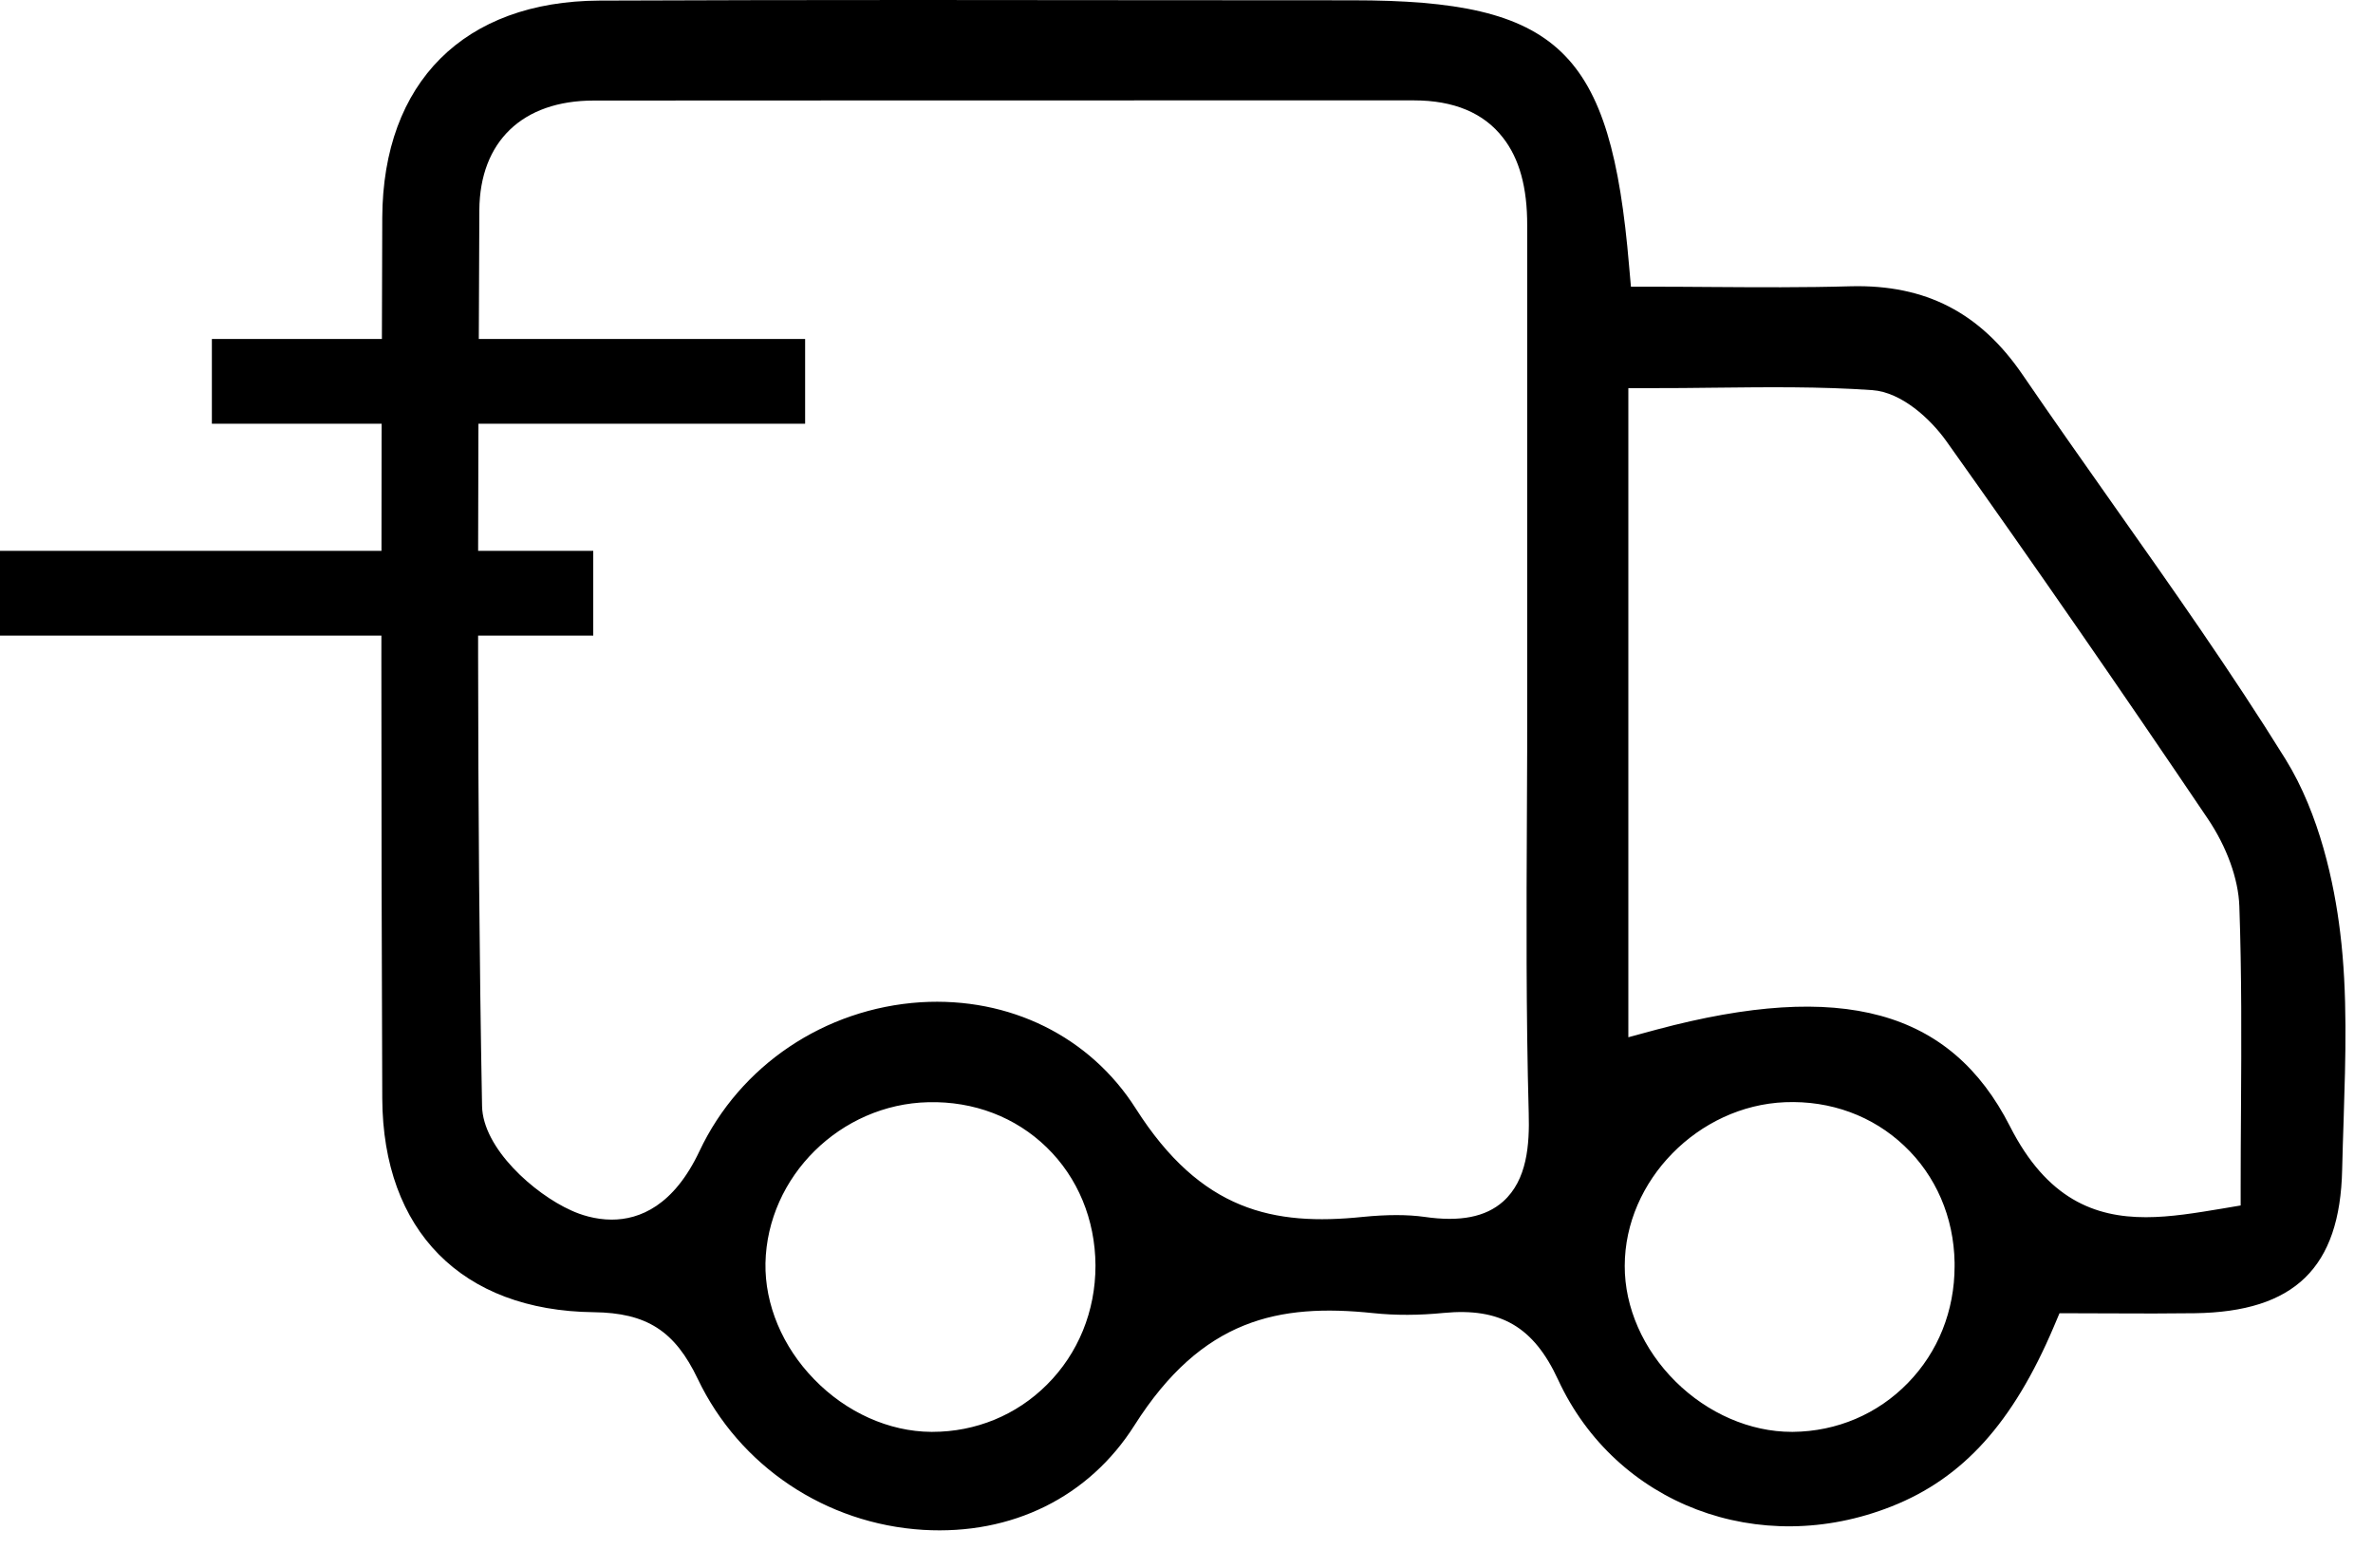
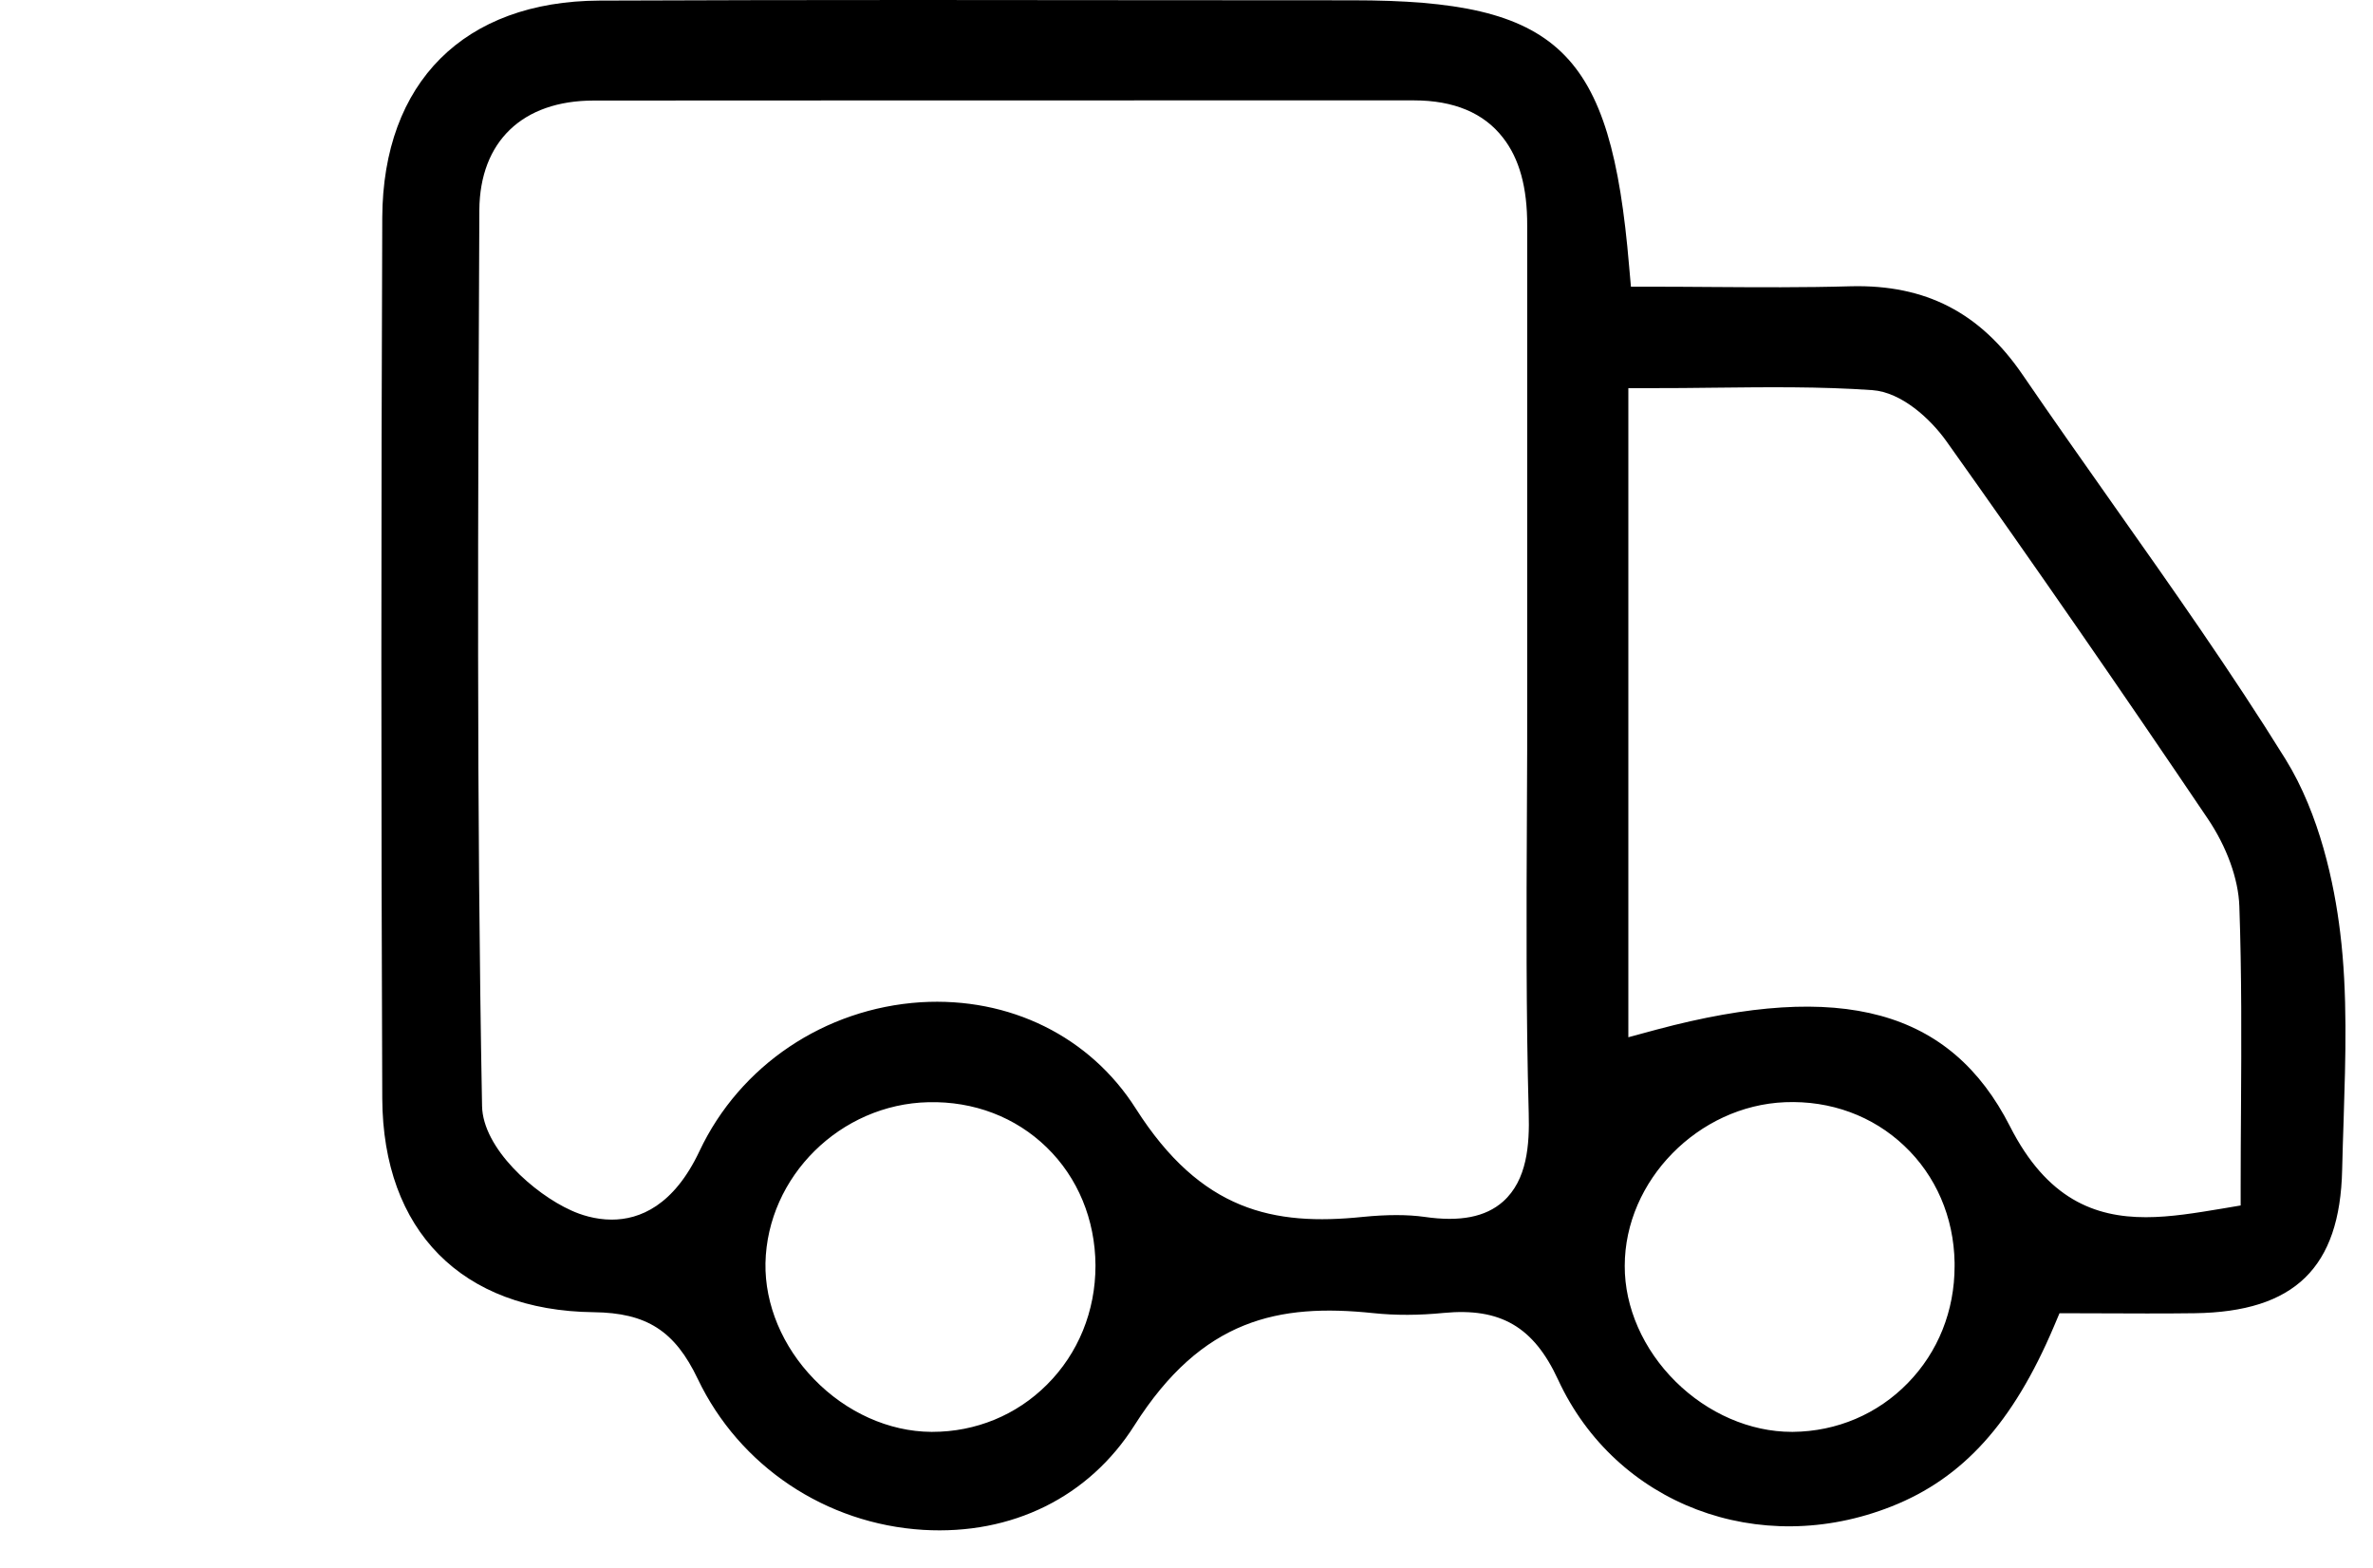
<svg xmlns="http://www.w3.org/2000/svg" width="56" height="37" viewBox="0 0 56 37" fill="none">
-   <path d="M55.225 22.003C55.087 20.861 54.745 19.224 53.934 17.915C52.66 15.863 51.237 13.846 49.861 11.896C49.16 10.9 48.434 9.872 47.733 8.847C46.73 7.378 45.443 6.713 43.678 6.756C42.579 6.788 41.465 6.78 40.394 6.773C39.918 6.77 39.448 6.766 38.979 6.766H38.488L38.445 6.279C38.014 1.181 36.794 0.007 31.917 0.007C30.199 0.007 28.477 0.004 26.759 0.004C25.065 0.004 23.347 0 21.622 0C19.135 0 16.631 0.004 14.148 0.014C10.953 0.028 9.036 1.942 9.021 5.137C8.993 12.106 8.993 19.1 9.021 25.923C9.036 29.047 10.9 30.932 14.009 30.968C15.261 30.982 15.926 31.409 16.467 32.544C17.449 34.6 19.487 35.966 21.789 36.105C23.881 36.229 25.699 35.333 26.773 33.636C28.37 31.12 30.181 30.758 32.401 30.989C32.934 31.046 33.493 31.042 34.069 30.985C35.41 30.857 36.193 31.313 36.769 32.561C38.132 35.507 41.515 36.791 44.642 35.55C46.325 34.884 47.502 33.579 48.463 31.32L48.602 30.992L49.854 30.996C50.505 31 51.149 31 51.792 30.992C54.148 30.96 55.222 29.918 55.272 27.606C55.282 27.214 55.293 26.82 55.307 26.425C55.353 24.959 55.403 23.444 55.225 22.003ZM25.852 29.872C25.852 30.943 25.446 31.942 24.706 32.679C23.988 33.397 23.027 33.792 22.003 33.792H21.974C20.978 33.785 19.971 33.333 19.213 32.551C18.463 31.782 18.047 30.783 18.064 29.811C18.107 27.766 19.832 26.058 21.91 26.012C22.984 25.987 23.966 26.364 24.699 27.076C25.435 27.791 25.845 28.78 25.852 29.858V29.872ZM35.471 28.356C35.058 28.723 34.453 28.84 33.621 28.719C33.215 28.662 32.735 28.662 32.159 28.719C30.056 28.936 28.345 28.584 26.805 26.165C25.724 24.461 23.827 23.525 21.729 23.653C19.462 23.799 17.46 25.144 16.506 27.168C15.898 28.456 15.094 28.783 14.436 28.783C14.041 28.783 13.696 28.666 13.479 28.566C12.607 28.175 11.394 27.101 11.376 26.101C11.245 19.036 11.28 11.882 11.312 4.959C11.323 3.34 12.33 2.373 14.012 2.373C19.509 2.369 25.005 2.369 30.501 2.369H33.368C34.308 2.369 35.016 2.665 35.467 3.248C35.855 3.742 36.044 4.425 36.04 5.329V16.162C36.044 17.19 36.037 18.218 36.033 19.246C36.022 21.551 36.012 23.931 36.076 26.268C36.097 27.015 36.04 27.848 35.471 28.356ZM46.126 29.883C46.126 30.932 45.738 31.907 45.023 32.639C44.311 33.372 43.347 33.782 42.312 33.792H42.283C41.302 33.792 40.302 33.358 39.541 32.604C38.776 31.846 38.338 30.85 38.342 29.875C38.342 27.862 40.078 26.094 42.127 26.012C43.201 25.969 44.194 26.336 44.937 27.04C45.684 27.744 46.108 28.723 46.126 29.797V29.883ZM52.885 26.161C52.881 26.77 52.877 27.382 52.877 27.997V28.449L52.433 28.524C51.835 28.623 51.23 28.726 50.64 28.726C49.441 28.726 48.306 28.303 47.431 26.578C46.033 23.835 43.465 23.131 39.099 24.297L38.427 24.479V9.16H38.961C39.459 9.16 39.946 9.157 40.43 9.15C41.721 9.136 42.942 9.121 44.183 9.207C44.877 9.256 45.556 9.886 45.93 10.409C47.986 13.298 50.06 16.297 52.098 19.317C52.55 19.986 52.824 20.744 52.846 21.387C52.902 22.974 52.895 24.593 52.885 26.161Z" fill="black" />
-   <rect x="5" y="8" width="14" height="2" fill="black" />
-   <rect y="13" width="14" height="2" fill="black" />
+   <path d="M55.225 22.003C55.087 20.861 54.745 19.224 53.934 17.915C52.66 15.863 51.237 13.846 49.861 11.896C49.16 10.9 48.434 9.872 47.733 8.847C46.73 7.378 45.443 6.713 43.678 6.756C42.579 6.788 41.465 6.78 40.394 6.773C39.918 6.77 39.448 6.766 38.979 6.766H38.488L38.445 6.279C38.014 1.181 36.794 0.007 31.917 0.007C30.199 0.007 28.477 0.004 26.759 0.004C25.065 0.004 23.347 0 21.622 0C19.135 0 16.631 0.004 14.148 0.014C10.953 0.028 9.036 1.942 9.021 5.137C8.993 12.106 8.993 19.1 9.021 25.923C9.036 29.047 10.9 30.932 14.009 30.968C15.261 30.982 15.926 31.409 16.467 32.544C17.449 34.6 19.487 35.966 21.789 36.105C23.881 36.229 25.699 35.333 26.773 33.636C28.37 31.12 30.181 30.758 32.401 30.989C32.934 31.046 33.493 31.042 34.069 30.985C35.41 30.857 36.193 31.313 36.769 32.561C38.132 35.507 41.515 36.791 44.642 35.55C46.325 34.884 47.502 33.579 48.463 31.32L48.602 30.992C50.505 31 51.149 31 51.792 30.992C54.148 30.96 55.222 29.918 55.272 27.606C55.282 27.214 55.293 26.82 55.307 26.425C55.353 24.959 55.403 23.444 55.225 22.003ZM25.852 29.872C25.852 30.943 25.446 31.942 24.706 32.679C23.988 33.397 23.027 33.792 22.003 33.792H21.974C20.978 33.785 19.971 33.333 19.213 32.551C18.463 31.782 18.047 30.783 18.064 29.811C18.107 27.766 19.832 26.058 21.91 26.012C22.984 25.987 23.966 26.364 24.699 27.076C25.435 27.791 25.845 28.78 25.852 29.858V29.872ZM35.471 28.356C35.058 28.723 34.453 28.84 33.621 28.719C33.215 28.662 32.735 28.662 32.159 28.719C30.056 28.936 28.345 28.584 26.805 26.165C25.724 24.461 23.827 23.525 21.729 23.653C19.462 23.799 17.46 25.144 16.506 27.168C15.898 28.456 15.094 28.783 14.436 28.783C14.041 28.783 13.696 28.666 13.479 28.566C12.607 28.175 11.394 27.101 11.376 26.101C11.245 19.036 11.28 11.882 11.312 4.959C11.323 3.34 12.33 2.373 14.012 2.373C19.509 2.369 25.005 2.369 30.501 2.369H33.368C34.308 2.369 35.016 2.665 35.467 3.248C35.855 3.742 36.044 4.425 36.04 5.329V16.162C36.044 17.19 36.037 18.218 36.033 19.246C36.022 21.551 36.012 23.931 36.076 26.268C36.097 27.015 36.04 27.848 35.471 28.356ZM46.126 29.883C46.126 30.932 45.738 31.907 45.023 32.639C44.311 33.372 43.347 33.782 42.312 33.792H42.283C41.302 33.792 40.302 33.358 39.541 32.604C38.776 31.846 38.338 30.85 38.342 29.875C38.342 27.862 40.078 26.094 42.127 26.012C43.201 25.969 44.194 26.336 44.937 27.04C45.684 27.744 46.108 28.723 46.126 29.797V29.883ZM52.885 26.161C52.881 26.77 52.877 27.382 52.877 27.997V28.449L52.433 28.524C51.835 28.623 51.23 28.726 50.64 28.726C49.441 28.726 48.306 28.303 47.431 26.578C46.033 23.835 43.465 23.131 39.099 24.297L38.427 24.479V9.16H38.961C39.459 9.16 39.946 9.157 40.43 9.15C41.721 9.136 42.942 9.121 44.183 9.207C44.877 9.256 45.556 9.886 45.93 10.409C47.986 13.298 50.06 16.297 52.098 19.317C52.55 19.986 52.824 20.744 52.846 21.387C52.902 22.974 52.895 24.593 52.885 26.161Z" fill="black" />
</svg>